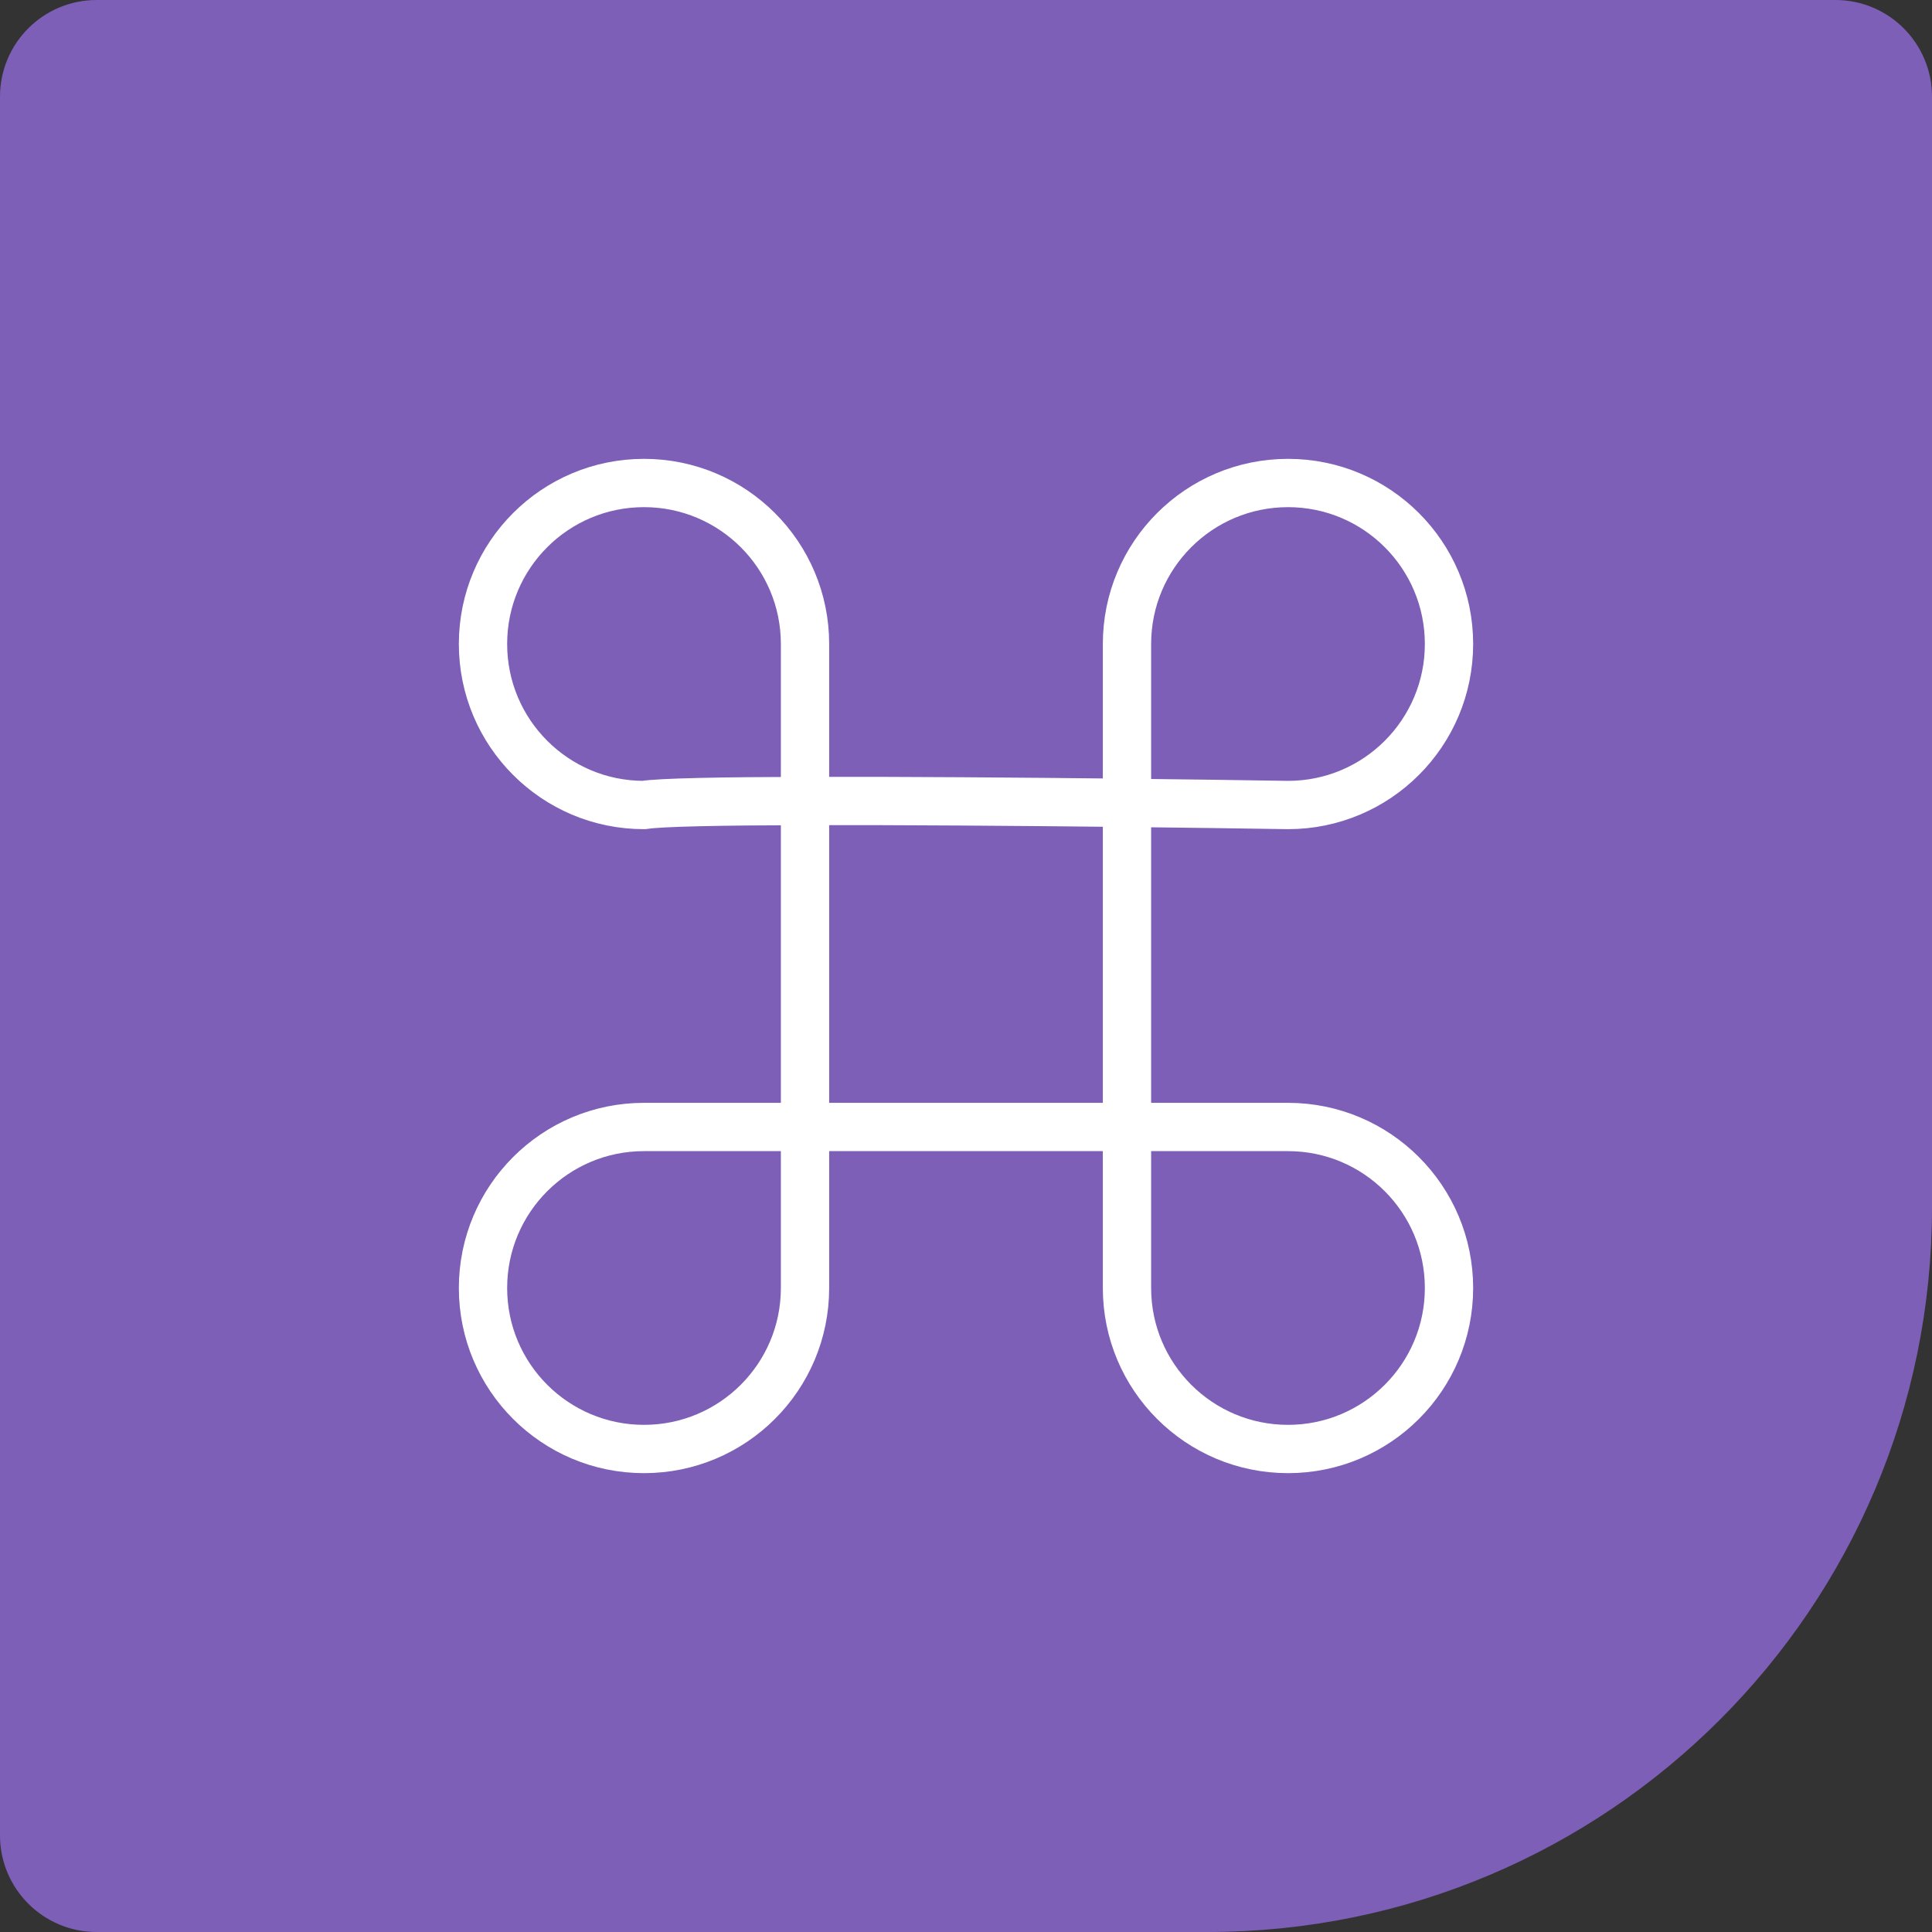
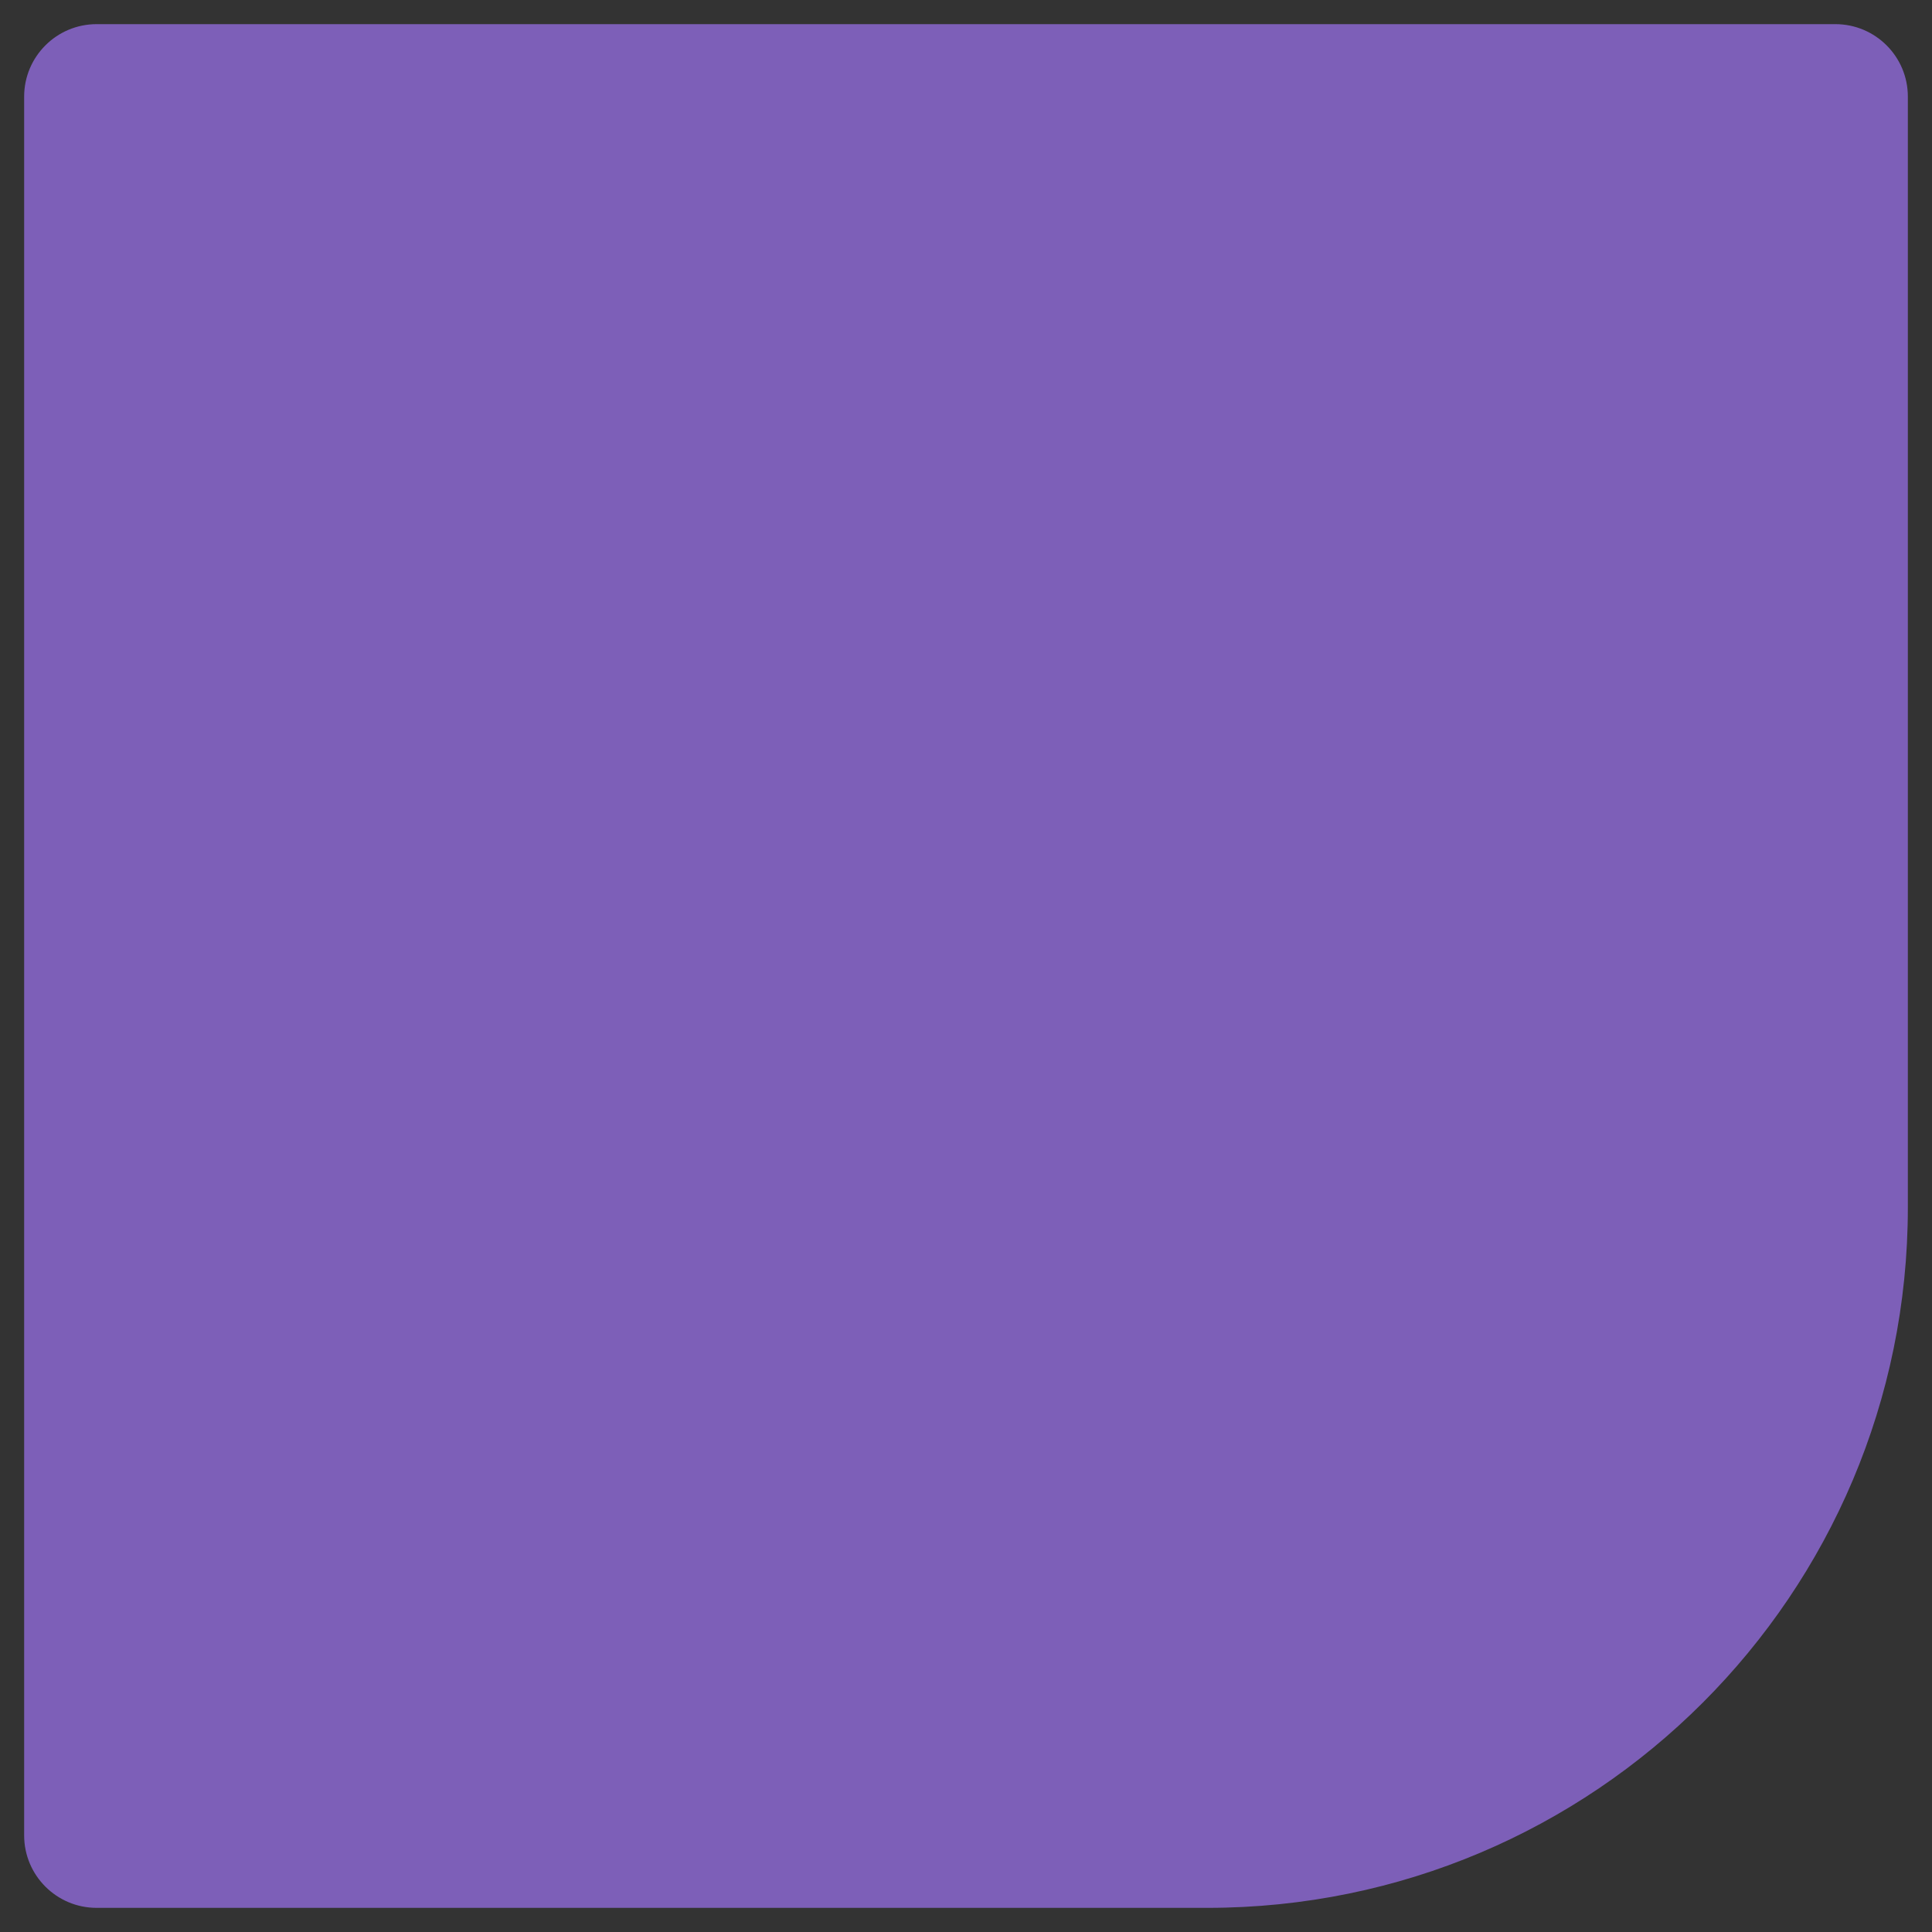
<svg xmlns="http://www.w3.org/2000/svg" width="40" height="40" viewBox="0 0 40 40" fill="none">
  <rect x="0" y="0" width="40" height="40" fill="#333333" stroke="none" />
  <path d="M2 0.5H38C38.828 0.5 39.5 1.172 39.5 2V25C39.5 33.008 33.008 39.5 25 39.5H2C1.172 39.5 0.5 38.828 0.5 38V2C0.5 1.172 1.172 0.5 2 0.5Z" fill="#7D5FB8" />
-   <path d="M2 0.5H38C38.828 0.5 39.5 1.172 39.5 2V25C39.5 33.008 33.008 39.5 25 39.5H2C1.172 39.5 0.5 38.828 0.5 38V2C0.5 1.172 1.172 0.5 2 0.5Z" stroke="#7D5FB8" />
-   <path d="M16.667 16.584C14.95 16.588 13.654 16.612 13.333 16.667C11.492 16.667 10 15.174 10 13.333C10 11.492 11.492 10 13.333 10C15.174 10 16.667 11.492 16.667 13.333V16.584ZM16.667 16.584C18.617 16.578 21.109 16.598 23.333 16.622M16.667 16.584V23.333M23.333 16.622C24.575 16.636 25.734 16.652 26.667 16.667C28.508 16.667 30 15.174 30 13.333C30 11.492 28.508 10 26.667 10C24.826 10 23.333 11.492 23.333 13.333V16.622ZM23.333 16.622V23.333M16.667 23.333H23.333M16.667 23.333H13.333C11.492 23.333 10 24.826 10 26.667C10 28.508 11.492 30 13.333 30C15.174 30 16.667 28.508 16.667 26.667V23.333ZM23.333 23.333V26.667C23.333 28.508 24.826 30 26.667 30C28.508 30 30 28.508 30 26.667C30 24.826 28.508 23.333 26.667 23.333H23.333Z" stroke="white" stroke-linecap="round" stroke-linejoin="round" />
</svg>